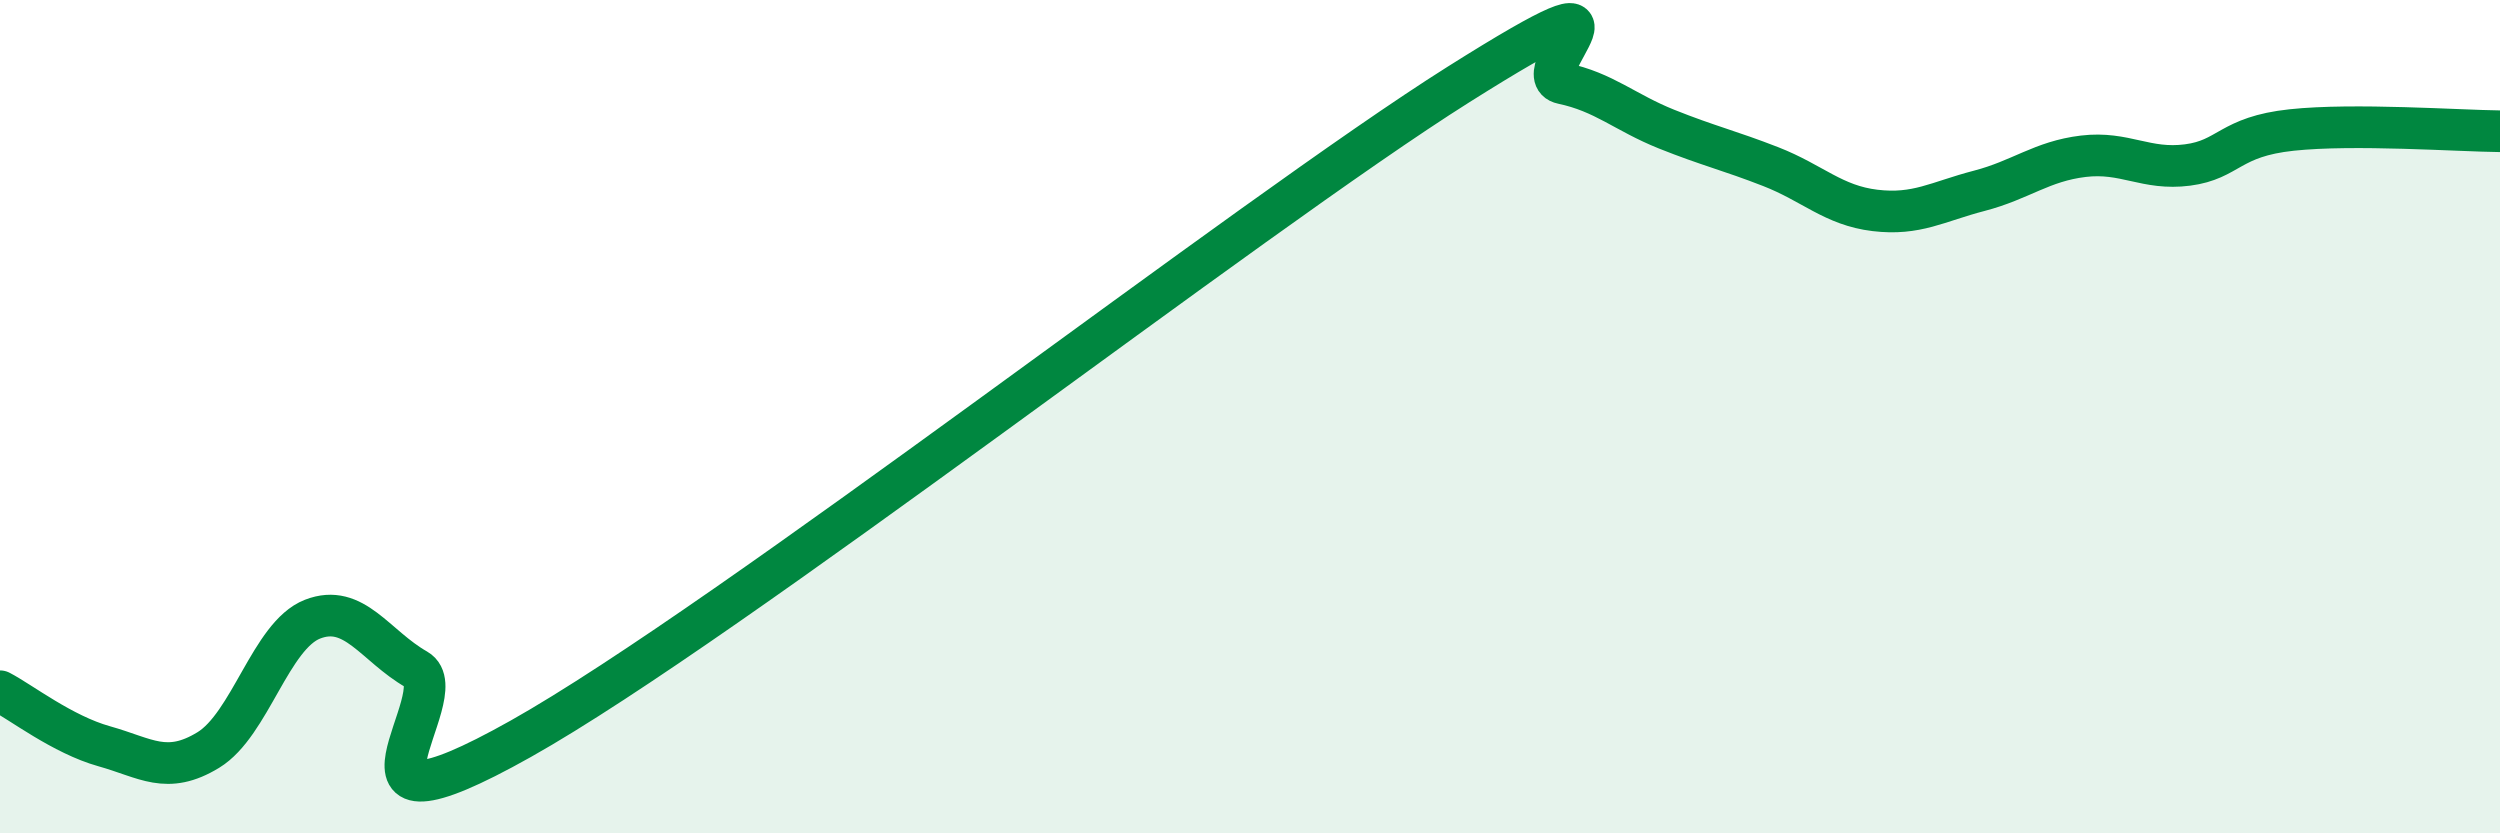
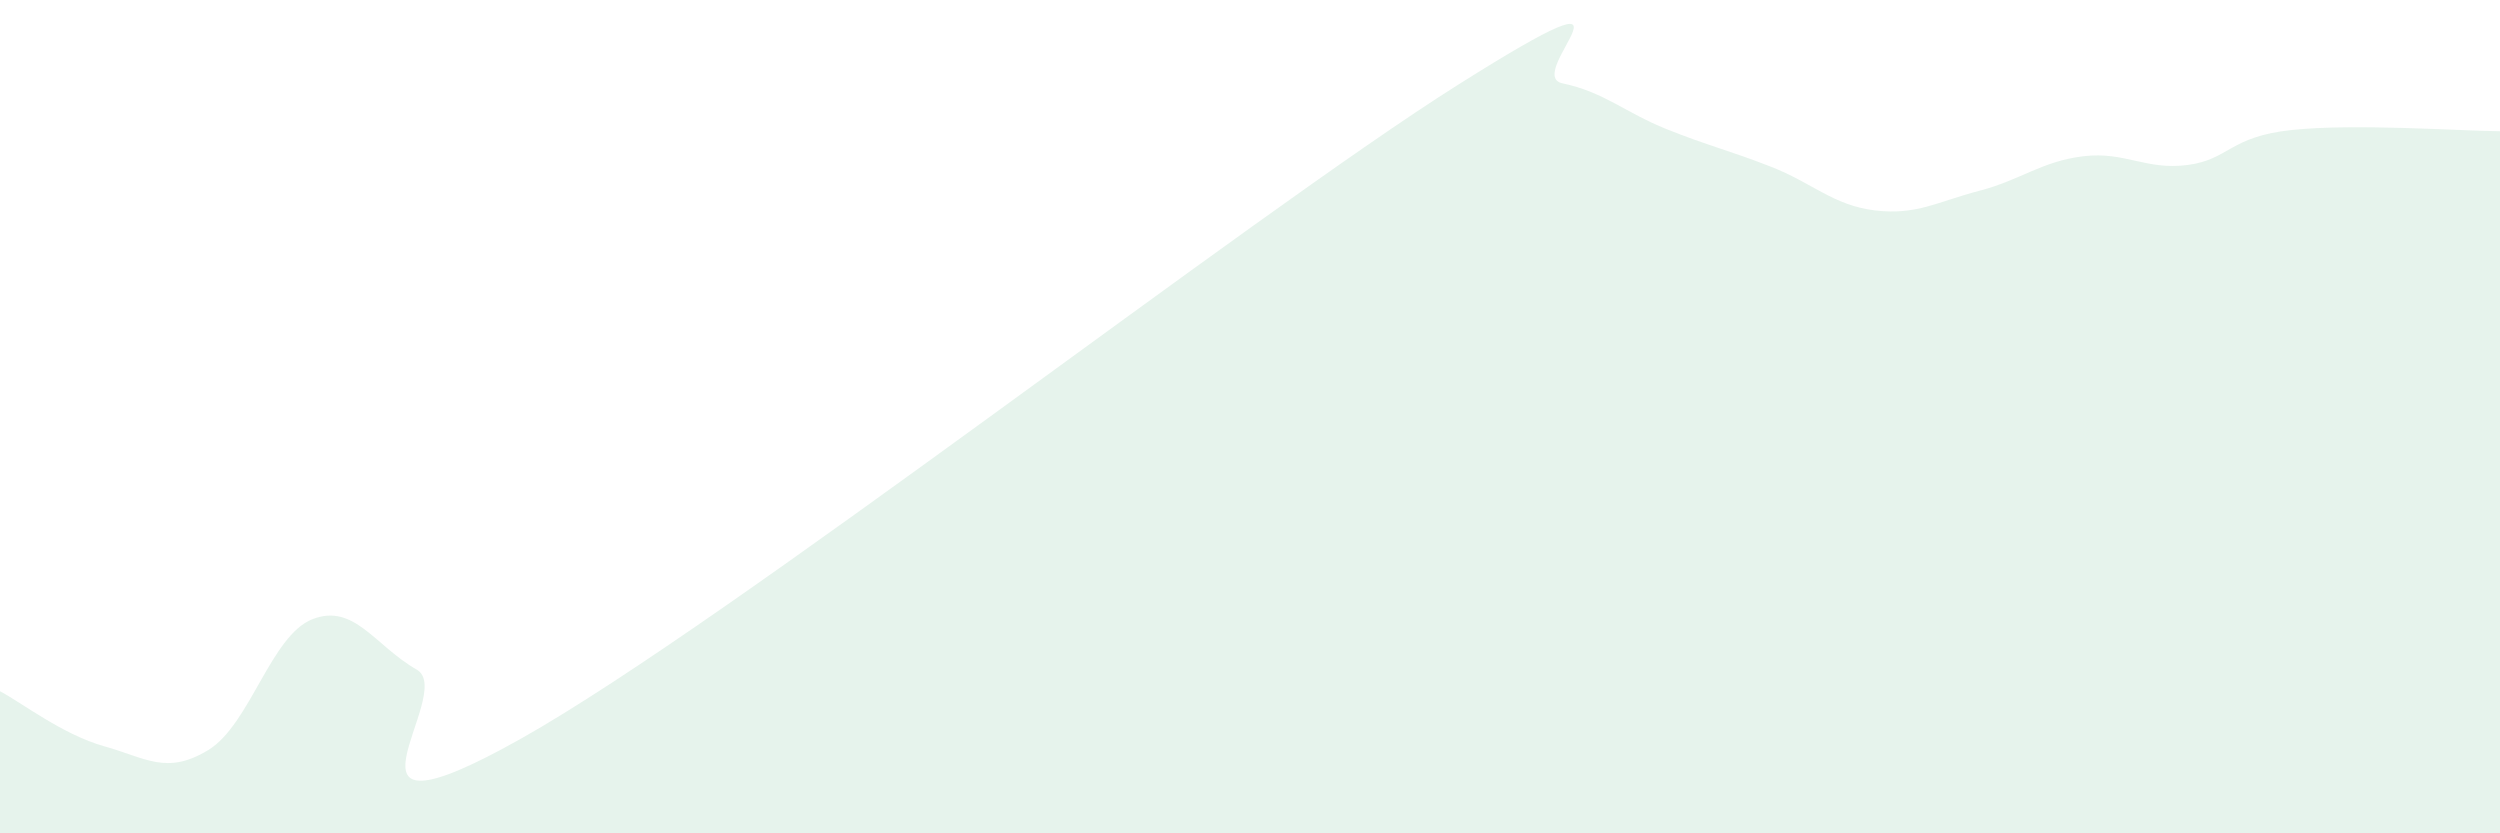
<svg xmlns="http://www.w3.org/2000/svg" width="60" height="20" viewBox="0 0 60 20">
  <path d="M 0,16.59 C 0.5,16.85 1.5,17.63 2.5,17.91 C 3.5,18.19 4,18.61 5,18 C 6,17.39 6.5,15.25 7.5,14.86 C 8.5,14.47 9,15.5 10,16.07 C 11,16.64 7.5,20.54 12.5,17.73 C 17.5,14.92 30,5.18 35,2.03 C 40,-1.12 36.5,1.79 37.5,2 C 38.5,2.21 39,2.7 40,3.1 C 41,3.5 41.5,3.61 42.5,4 C 43.5,4.39 44,4.93 45,5.05 C 46,5.17 46.5,4.84 47.5,4.58 C 48.5,4.32 49,3.87 50,3.75 C 51,3.63 51.5,4.09 52.5,3.96 C 53.5,3.83 53.5,3.28 55,3.12 C 56.5,2.96 59,3.14 60,3.15L60 20L0 20Z" fill="#008740" opacity="0.1" stroke-linecap="round" stroke-linejoin="round" />
-   <path d="M 0,16.59 C 0.5,16.85 1.5,17.63 2.5,17.91 C 3.5,18.19 4,18.61 5,18 C 6,17.39 6.5,15.25 7.5,14.86 C 8.5,14.47 9,15.5 10,16.07 C 11,16.64 7.5,20.54 12.5,17.73 C 17.5,14.92 30,5.18 35,2.03 C 40,-1.12 36.5,1.79 37.5,2 C 38.5,2.21 39,2.7 40,3.1 C 41,3.5 41.5,3.61 42.5,4 C 43.5,4.39 44,4.93 45,5.05 C 46,5.17 46.5,4.84 47.5,4.58 C 48.5,4.32 49,3.87 50,3.75 C 51,3.63 51.5,4.09 52.5,3.96 C 53.5,3.83 53.5,3.28 55,3.12 C 56.5,2.96 59,3.14 60,3.15" stroke="#008740" stroke-width="1" fill="none" stroke-linecap="round" stroke-linejoin="round" />
</svg>